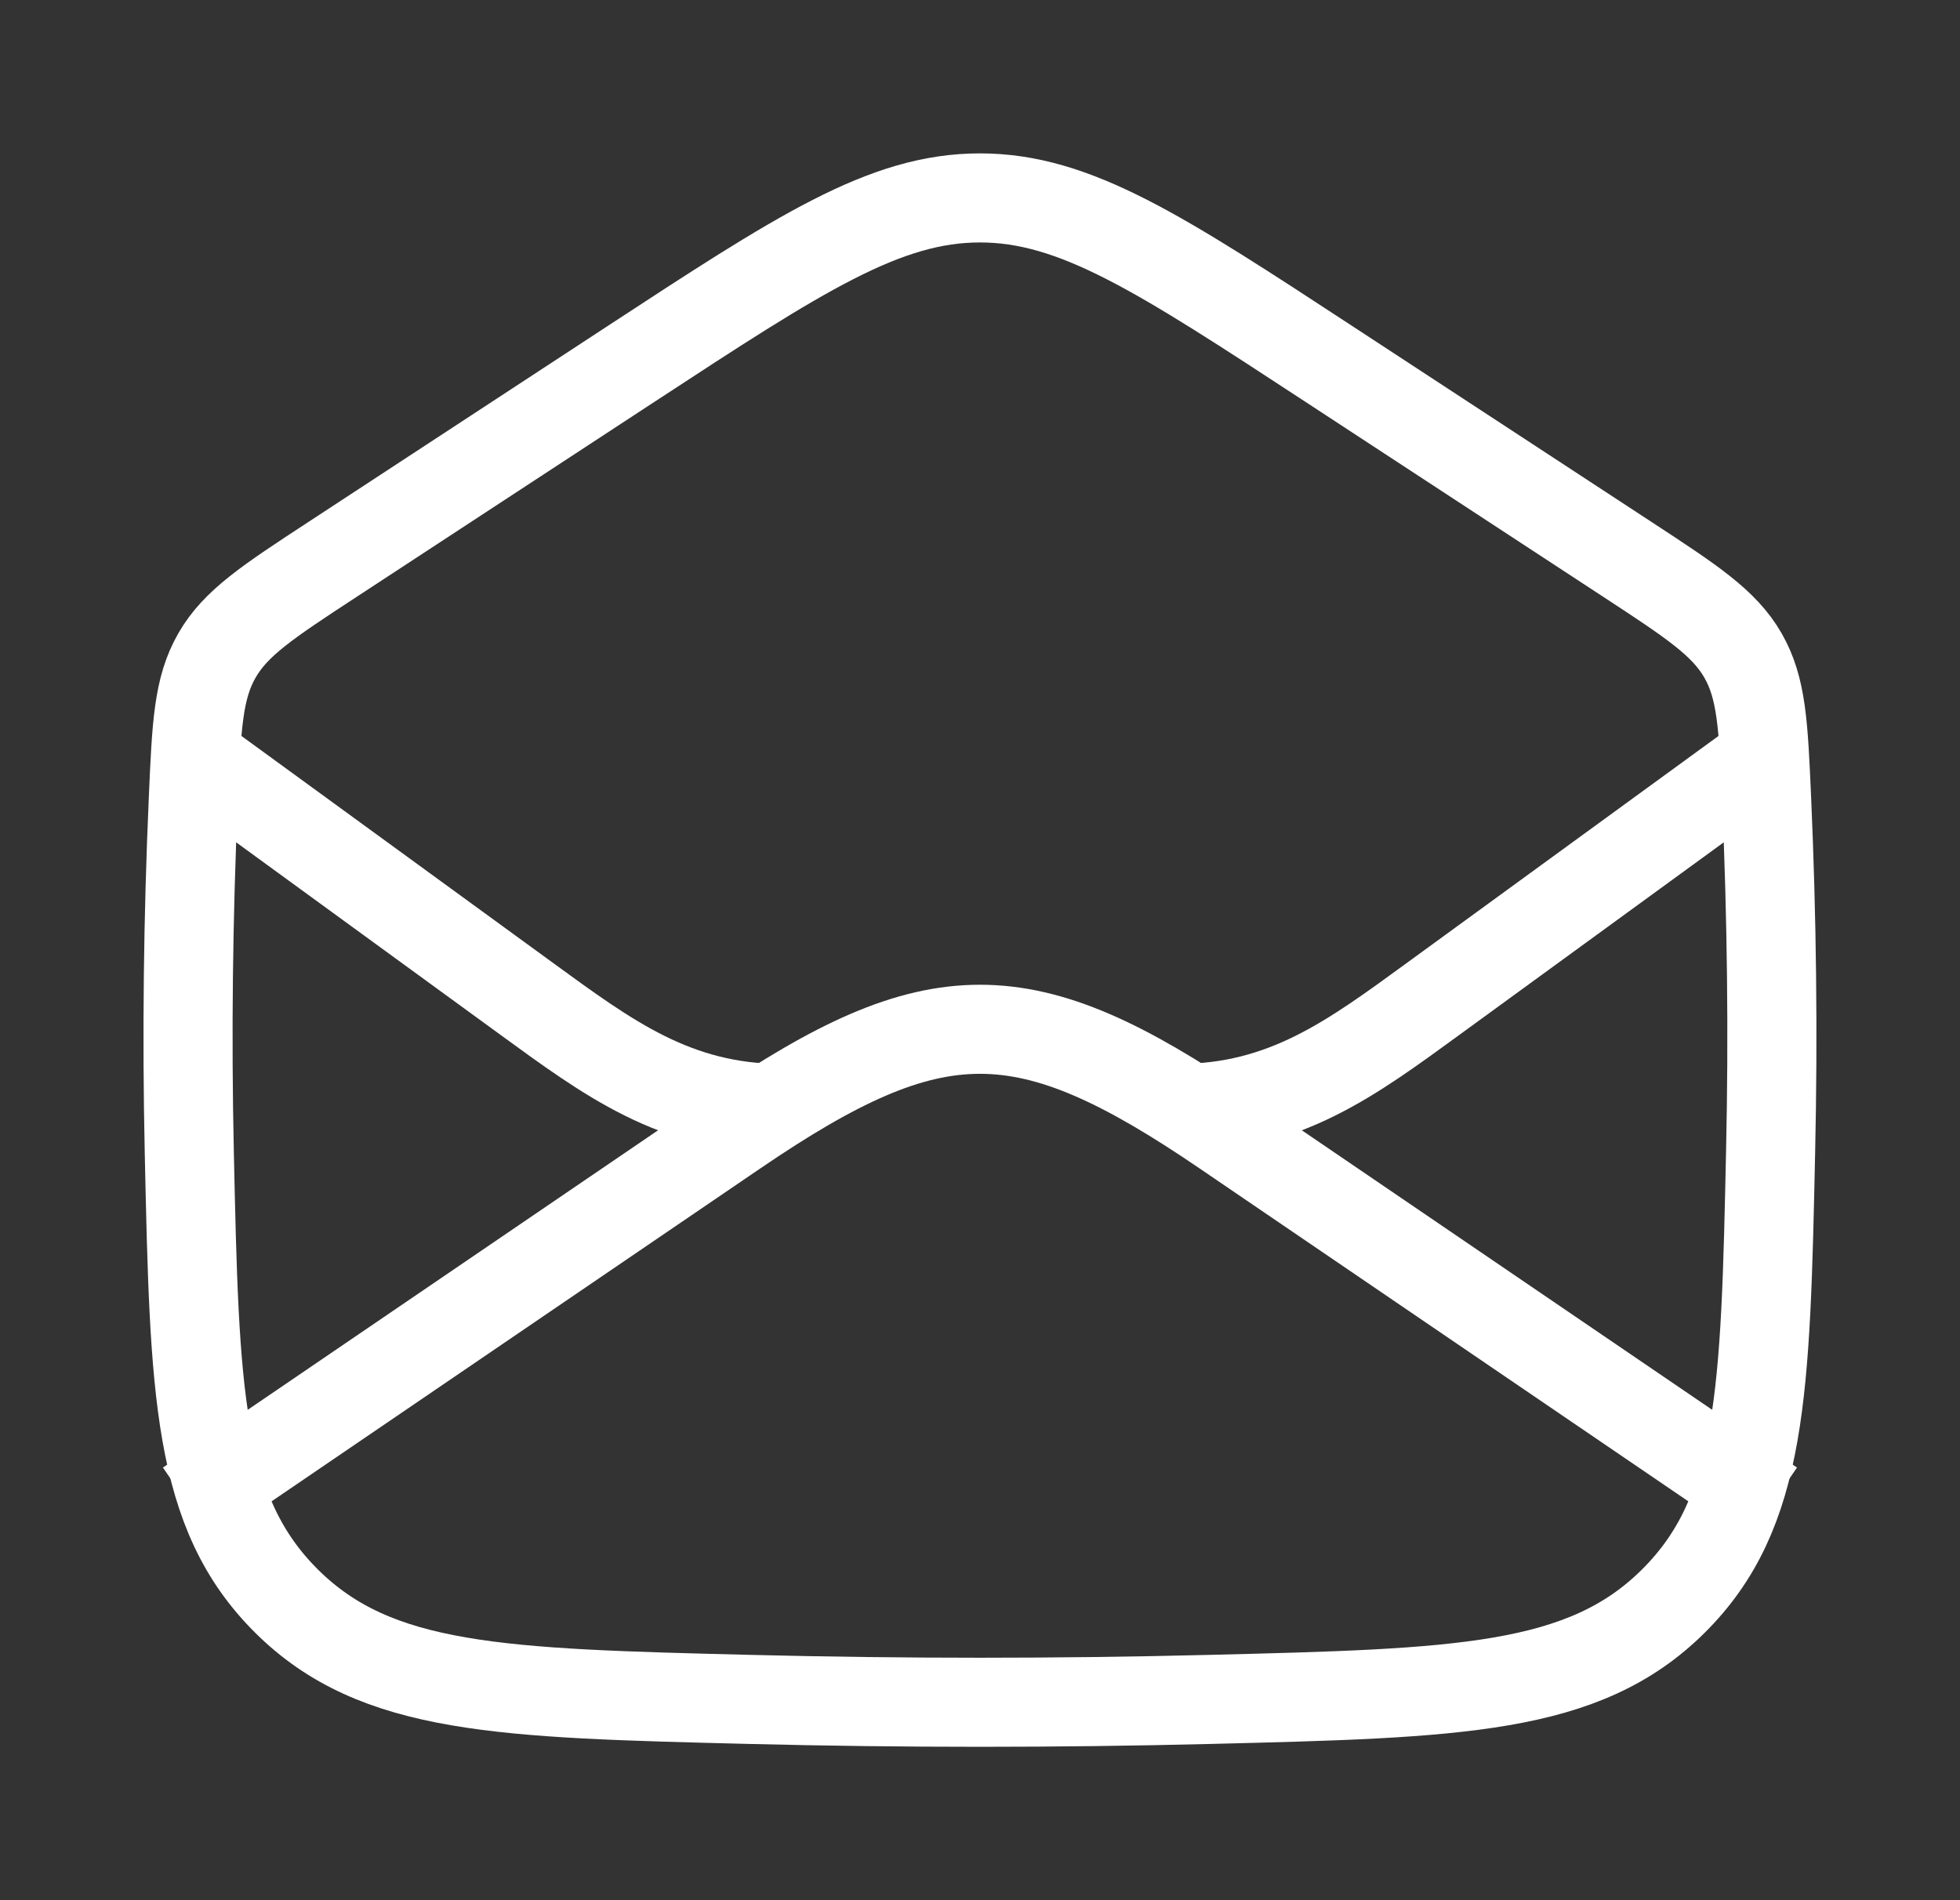
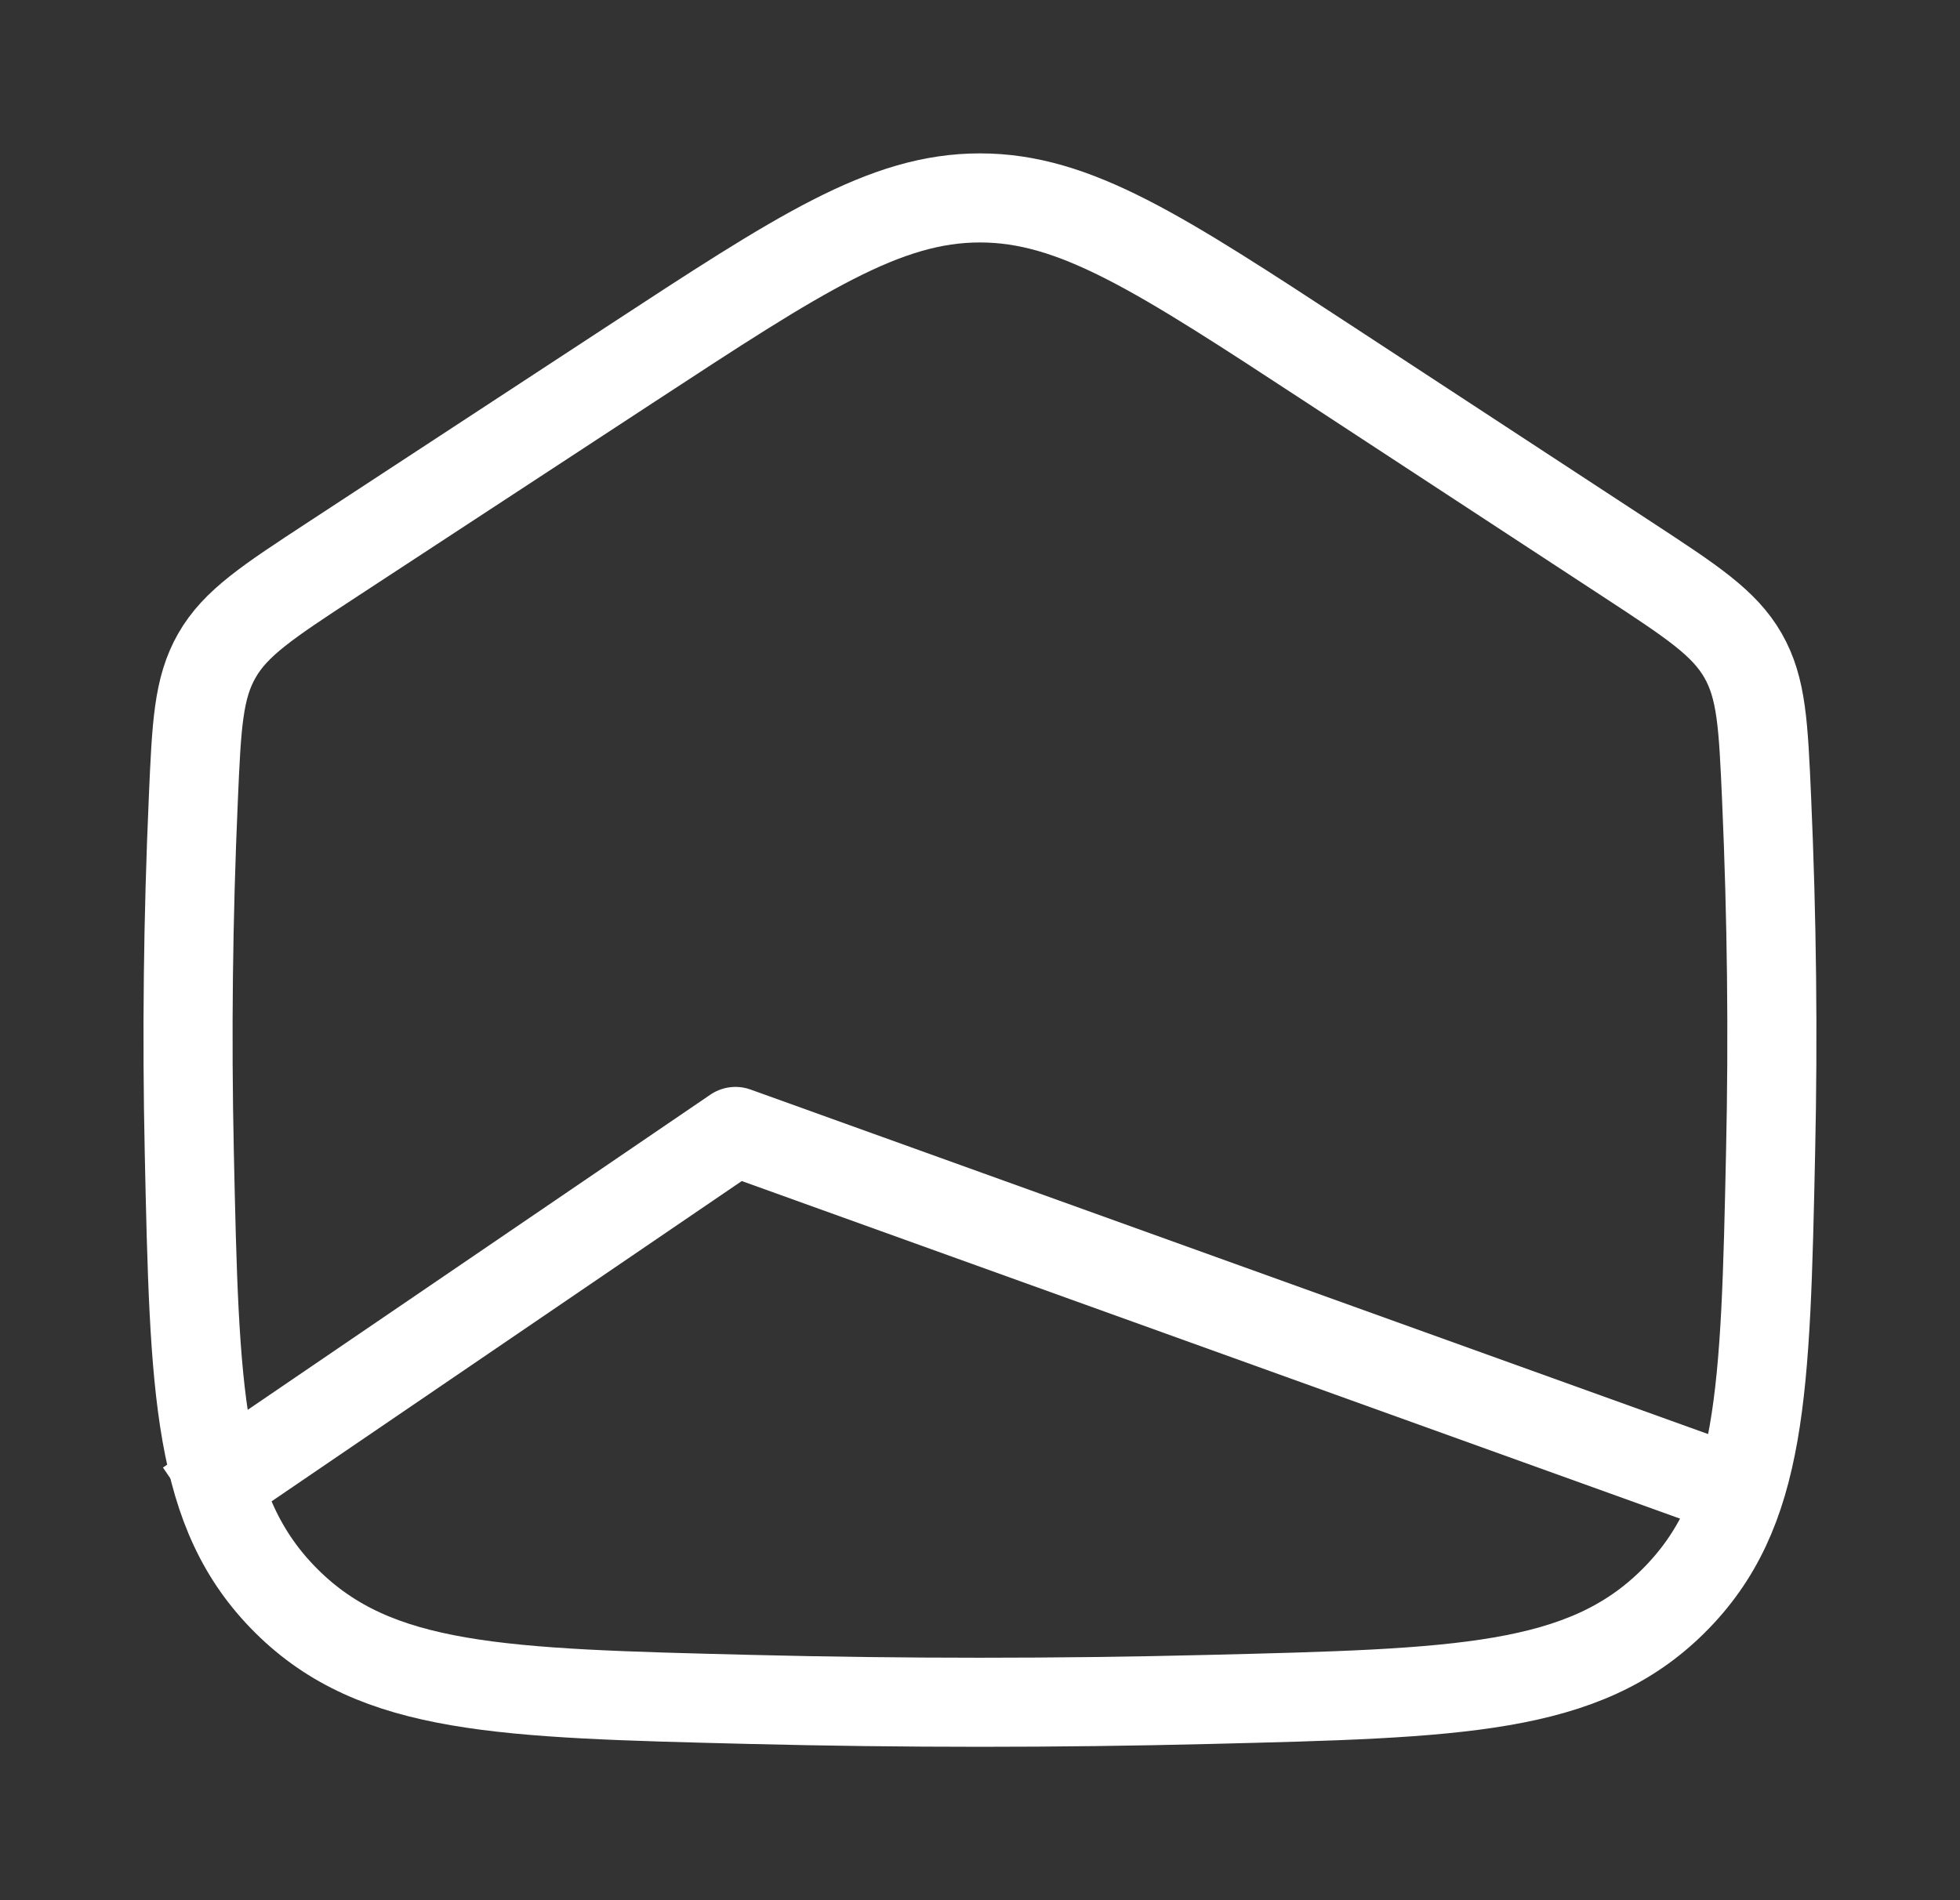
<svg xmlns="http://www.w3.org/2000/svg" width="33" height="32" viewBox="0 0 33 32" fill="none">
  <rect x="0" y="0" width="33" height="32" fill="#333333" stroke="none" />
-   <path d="M3.166 25.334L12.383 19.054C15.751 16.76 17.248 16.76 20.615 19.054L29.833 25.334" stroke="white" stroke-width="1.5" stroke-linejoin="round" />
+   <path d="M3.166 25.334L12.383 19.054L29.833 25.334" stroke="white" stroke-width="1.5" stroke-linejoin="round" />
  <path d="M3.187 19.401C3.275 23.446 3.319 25.468 4.827 26.966C6.336 28.463 8.435 28.515 12.634 28.619C15.218 28.683 17.78 28.683 20.365 28.619C24.564 28.515 26.663 28.463 28.171 26.966C29.68 25.468 29.724 23.446 29.811 19.401C29.855 17.42 29.832 15.458 29.744 13.456C29.689 12.213 29.662 11.591 29.347 11.04C29.031 10.489 28.488 10.133 27.401 9.421L22.386 6.137C19.532 4.268 18.104 3.333 16.499 3.333C14.894 3.333 13.467 4.268 10.612 6.137L5.598 9.421C4.511 10.133 3.967 10.489 3.652 11.04C3.337 11.591 3.309 12.213 3.255 13.456C3.167 15.458 3.144 17.42 3.187 19.401Z" stroke="white" stroke-width="1.5" stroke-linejoin="round" />
-   <path d="M29.833 12.667L24.145 16.81C22.767 17.814 21.633 18.667 19.833 18.667M3.166 12.667L8.853 16.81C10.232 17.814 11.366 18.667 13.166 18.667" stroke="white" stroke-width="1.5" stroke-linejoin="round" />
</svg>